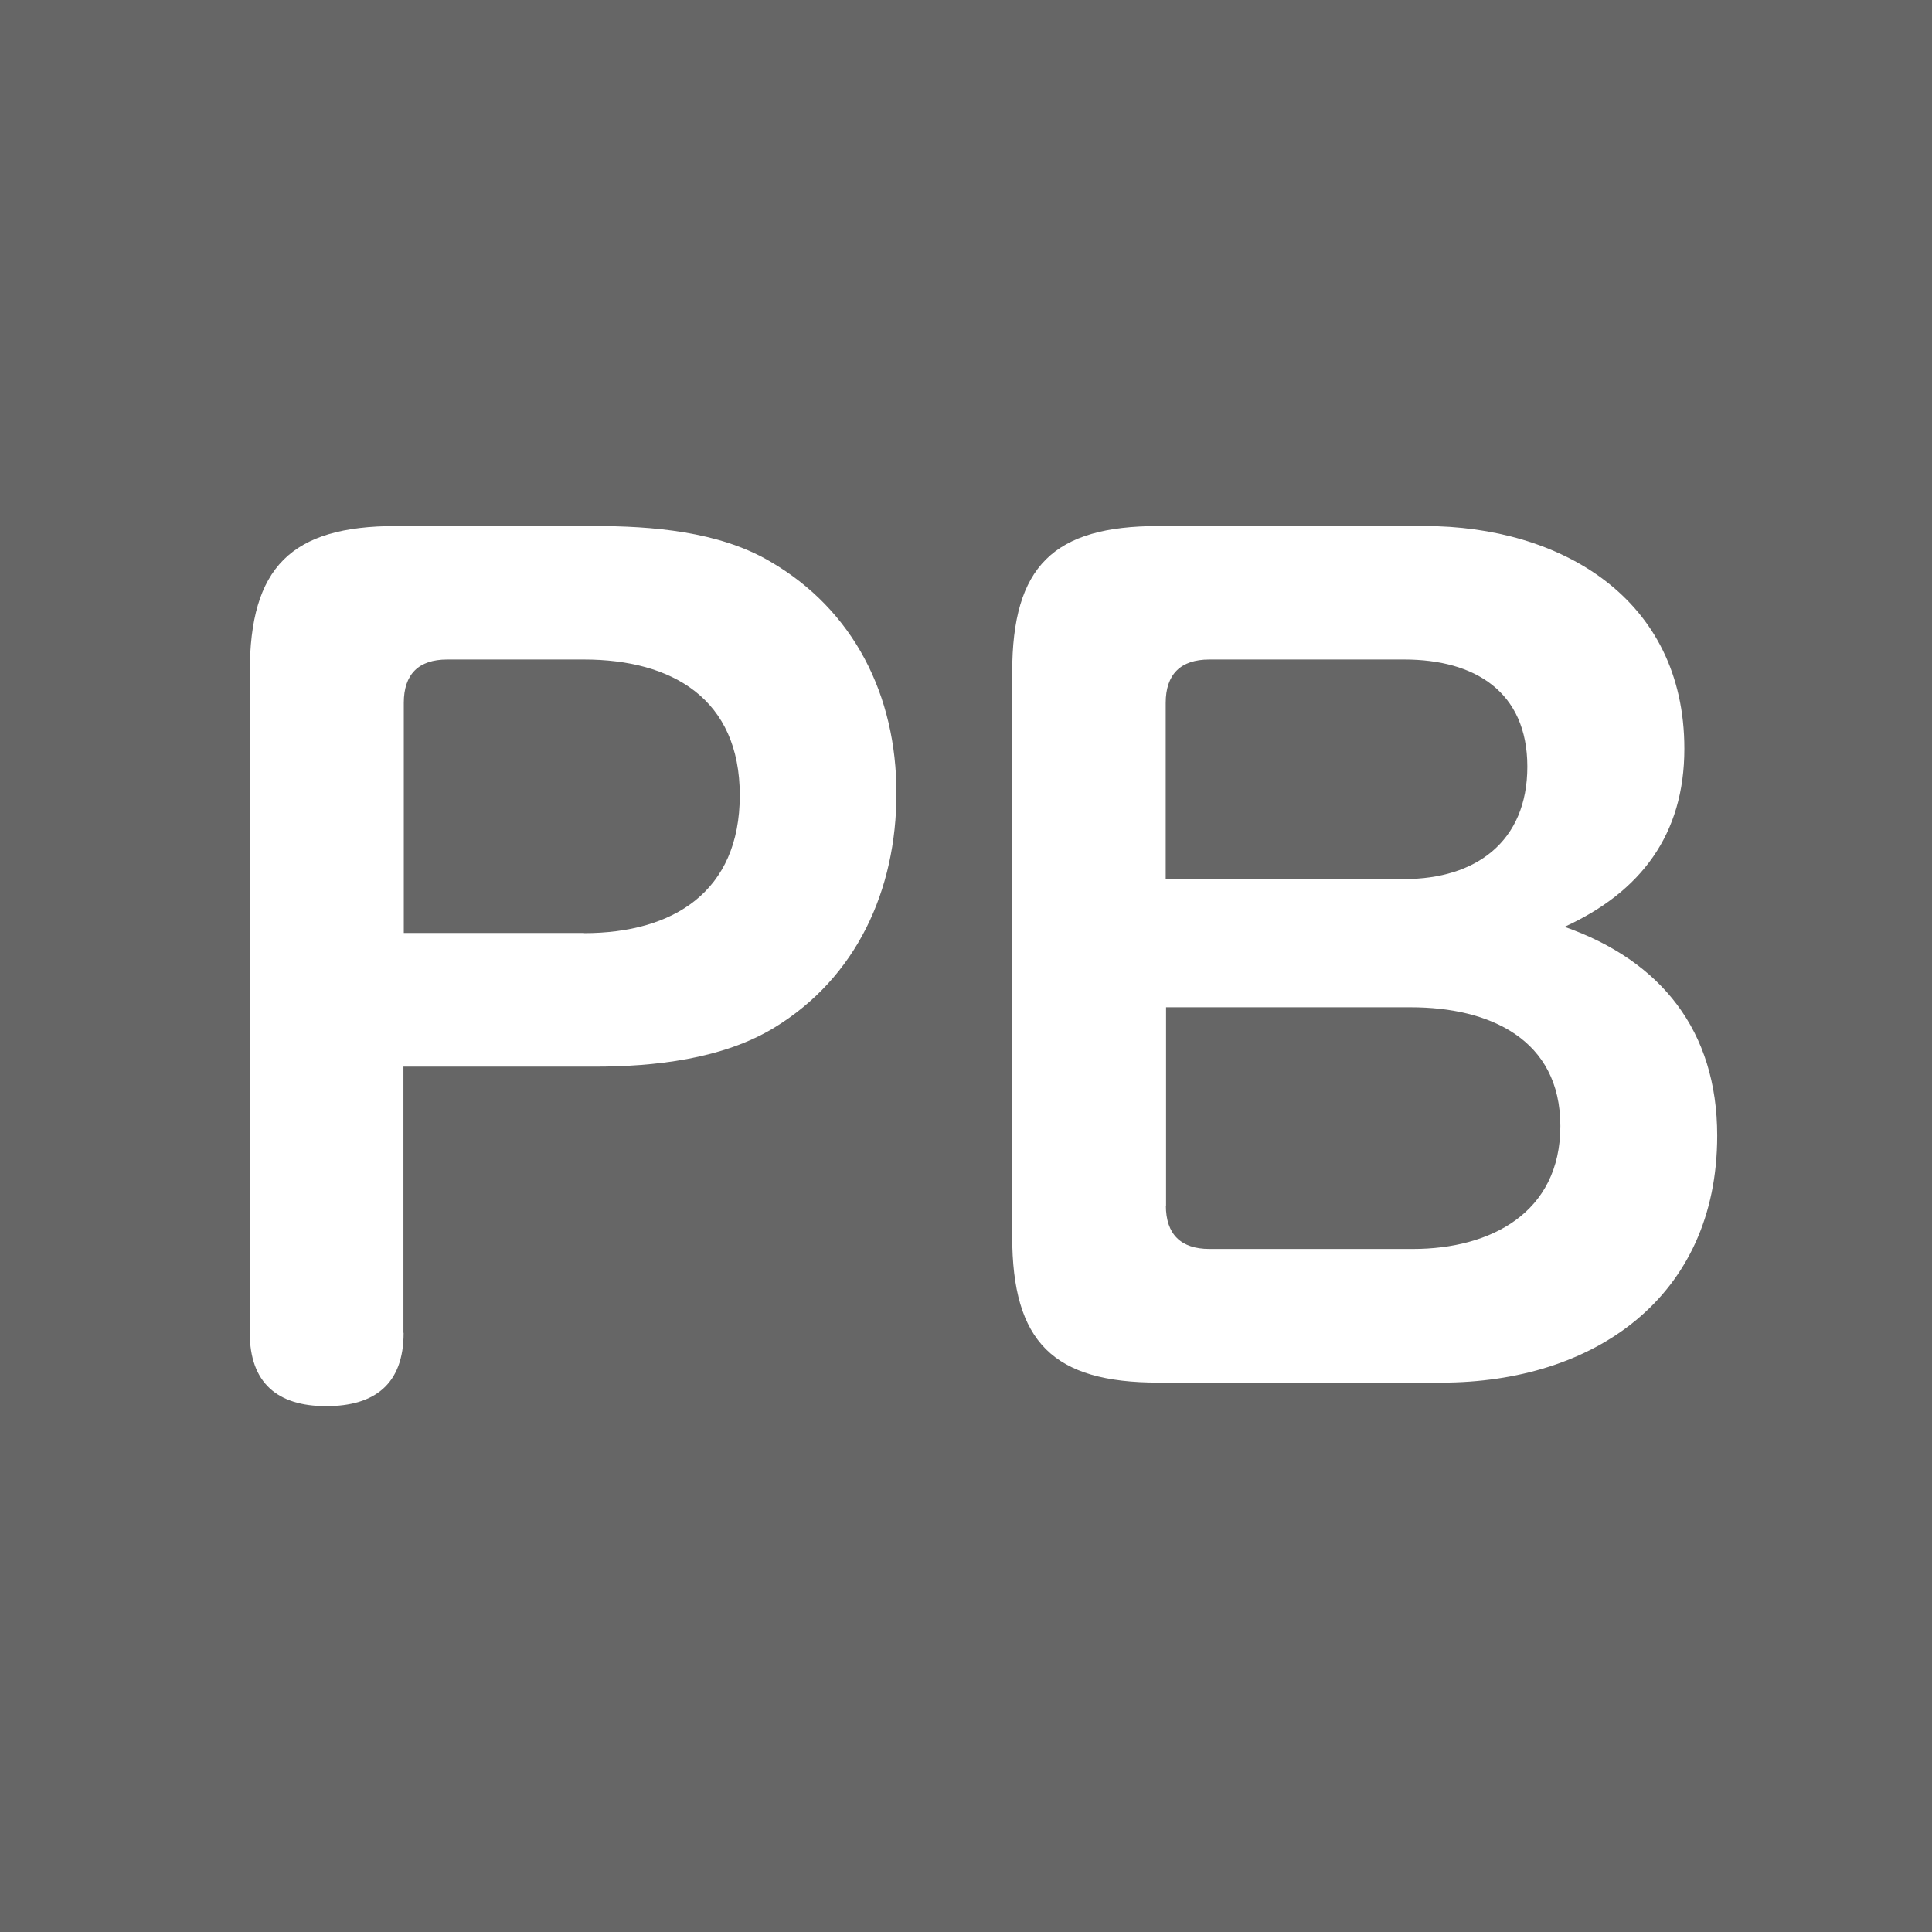
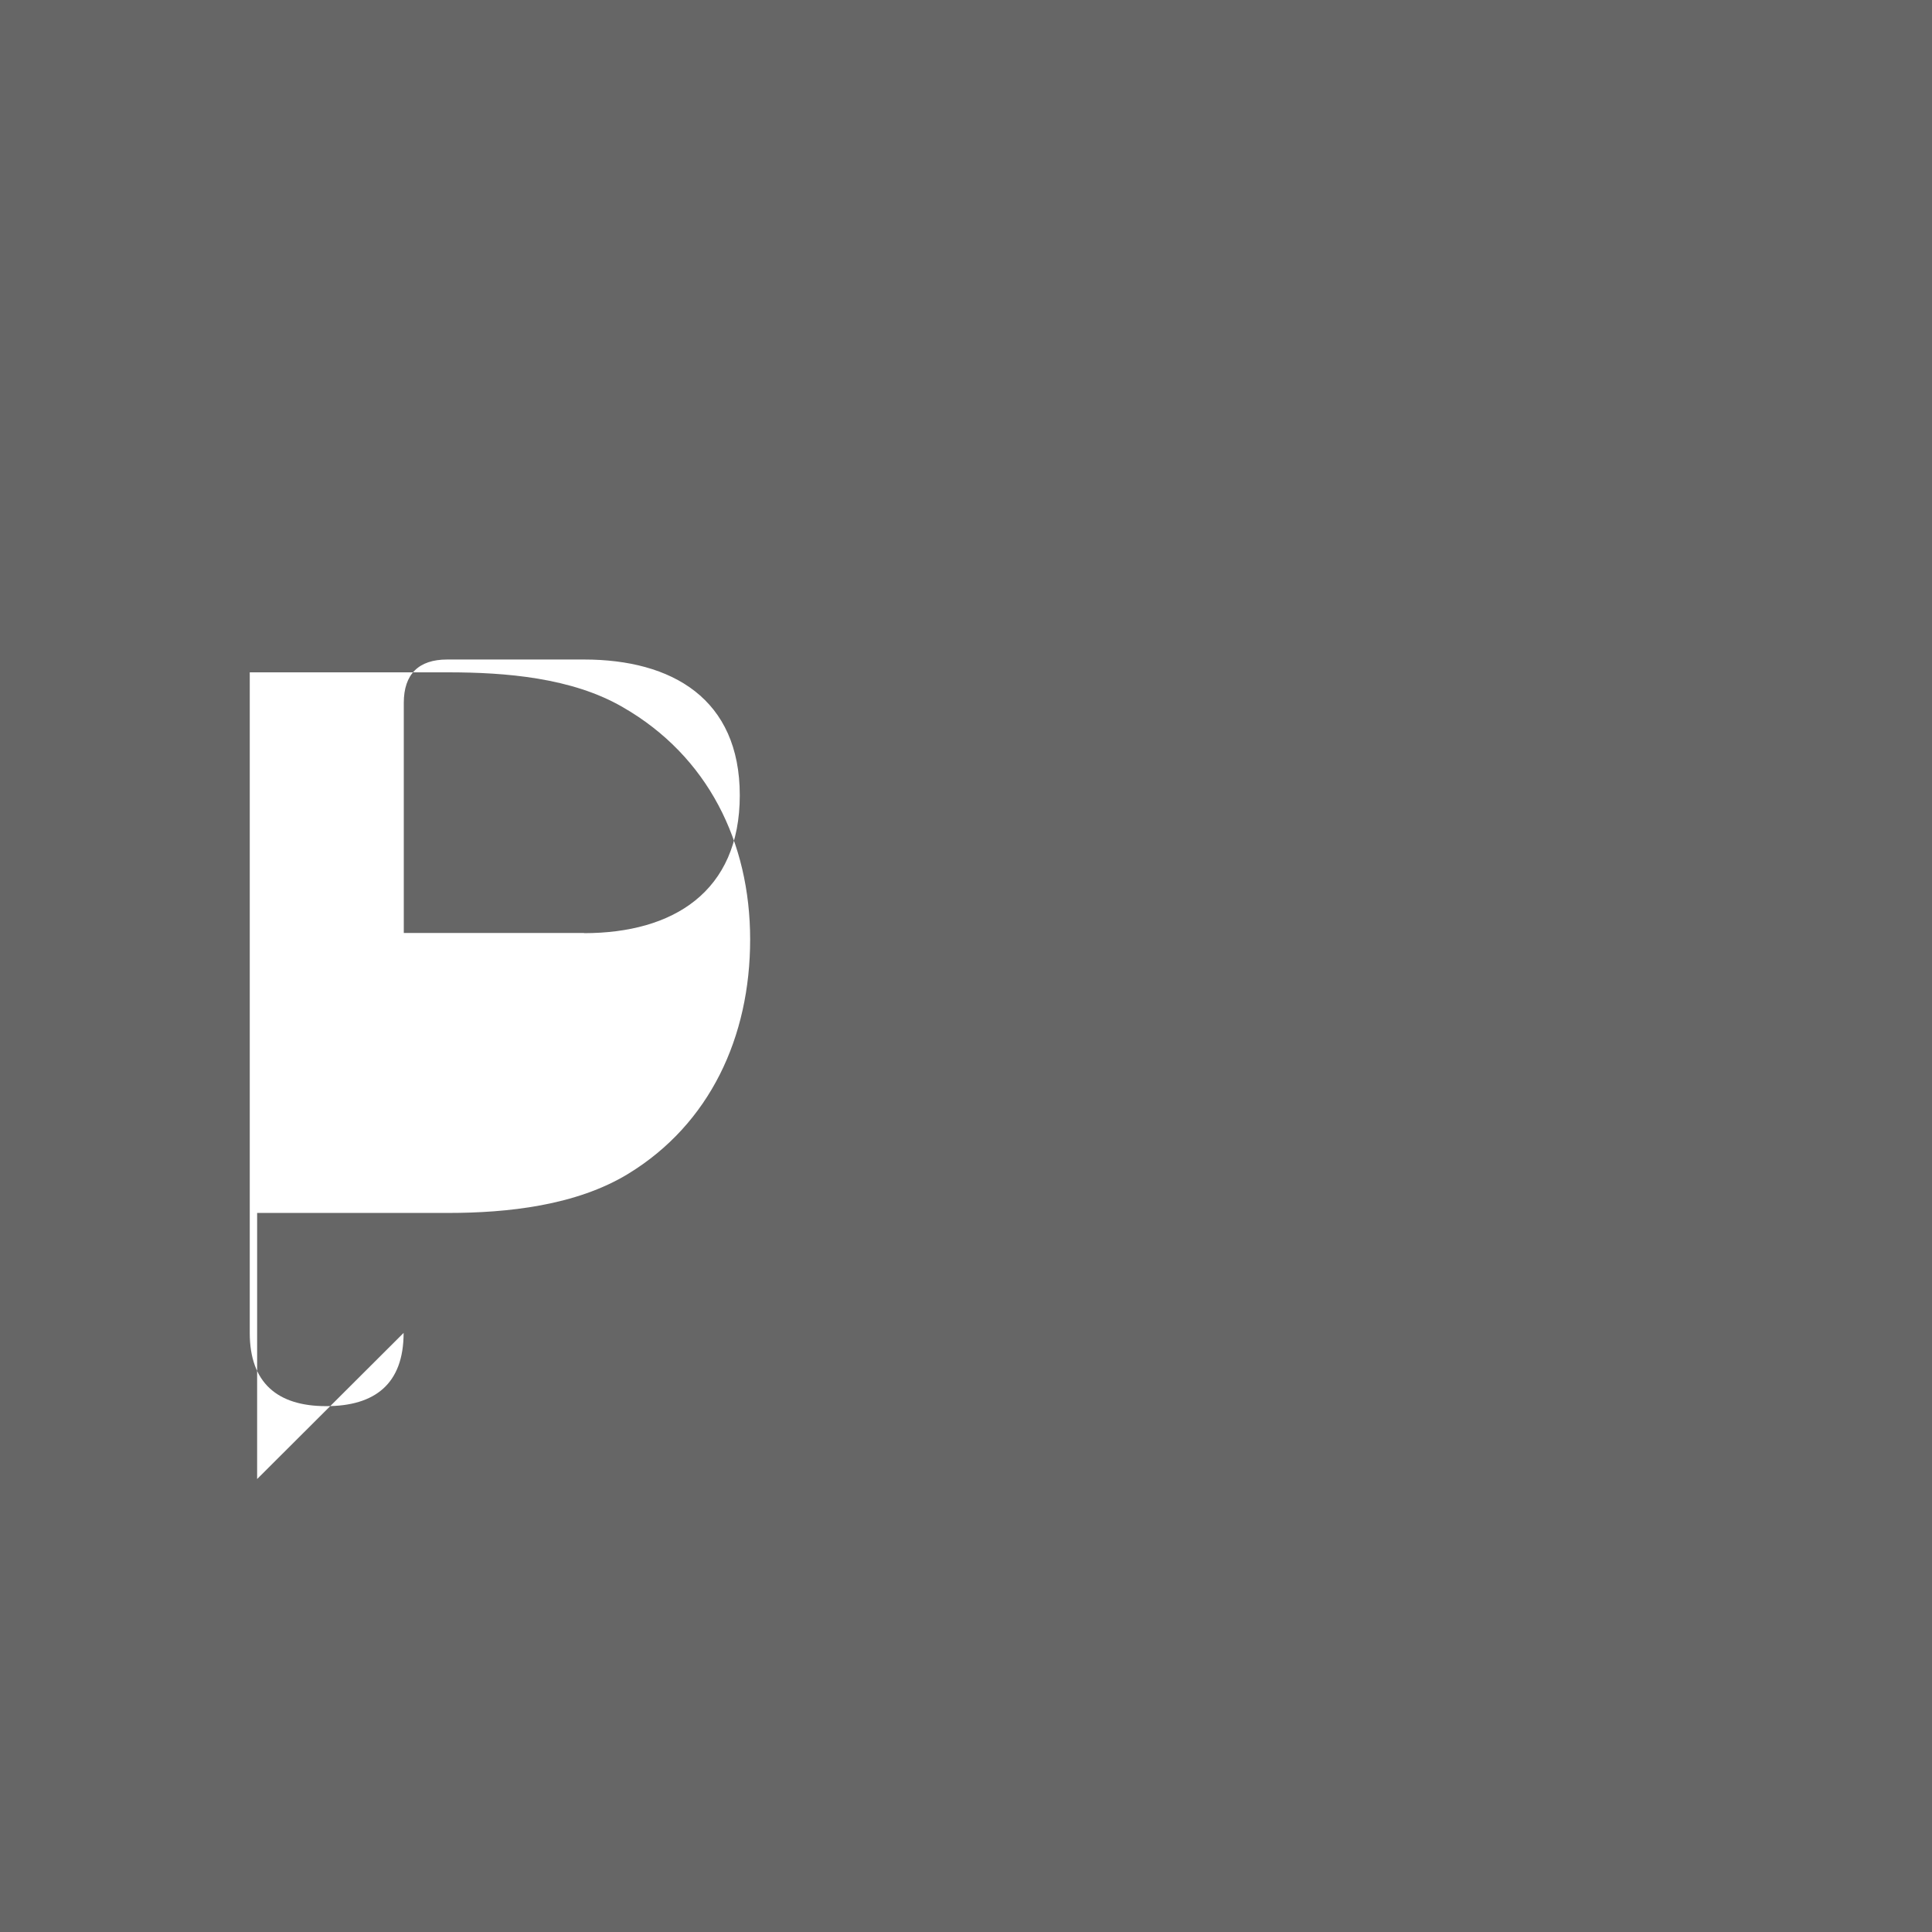
<svg xmlns="http://www.w3.org/2000/svg" id="a" data-name="レイヤー 1" viewBox="0 0 110 110">
  <rect width="110" height="110" fill="#666" />
  <g>
-     <path d="M22.98,75.89c0,2.9-1.63,4.17-4.41,4.17s-4.35-1.33-4.35-4.17v-37.61c0-5.98,2.35-8.33,8.33-8.33h11.29c3.26,0,7.06.3,9.96,1.99,4.83,2.78,7.24,7.67,7.24,13.22s-2.29,10.5-6.94,13.34c-2.96,1.81-6.88,2.23-10.26,2.23h-10.87v15.15ZM33.25,53.13c5.07,0,8.87-2.35,8.87-7.85s-3.86-7.73-8.87-7.73h-7.79c-1.63,0-2.47.84-2.47,2.47v13.1h10.26Z" fill="#fff" />
-     <path d="M97.77,64.66c0,9.24-7.06,14.06-15.69,14.06h-16.12c-5.98,0-8.33-2.29-8.33-8.33v-32.11c0-6.04,2.35-8.33,8.33-8.33h15.15c7.73,0,14.79,4.1,14.79,12.68,0,4.89-2.48,8.15-6.82,10.14,5.49,1.93,8.69,5.92,8.69,11.89ZM79.96,50.05c4.04,0,7-2.11,7-6.4s-3.02-6.1-7-6.1h-11.11c-1.63,0-2.48.84-2.48,2.47v10.02h13.58ZM66.38,68.64c0,1.63.85,2.47,2.48,2.47h11.59c4.41,0,8.39-2.05,8.39-7s-4.04-6.76-8.51-6.76h-13.94v11.29Z" fill="#fff" />
+     <path d="M22.98,75.89c0,2.9-1.63,4.17-4.41,4.17s-4.35-1.33-4.35-4.17v-37.61h11.29c3.26,0,7.06.3,9.96,1.99,4.83,2.78,7.24,7.67,7.24,13.22s-2.29,10.5-6.94,13.34c-2.96,1.81-6.88,2.23-10.26,2.23h-10.87v15.15ZM33.25,53.13c5.07,0,8.87-2.35,8.87-7.85s-3.86-7.73-8.87-7.73h-7.79c-1.63,0-2.47.84-2.47,2.47v13.1h10.26Z" fill="#fff" />
  </g>
</svg>